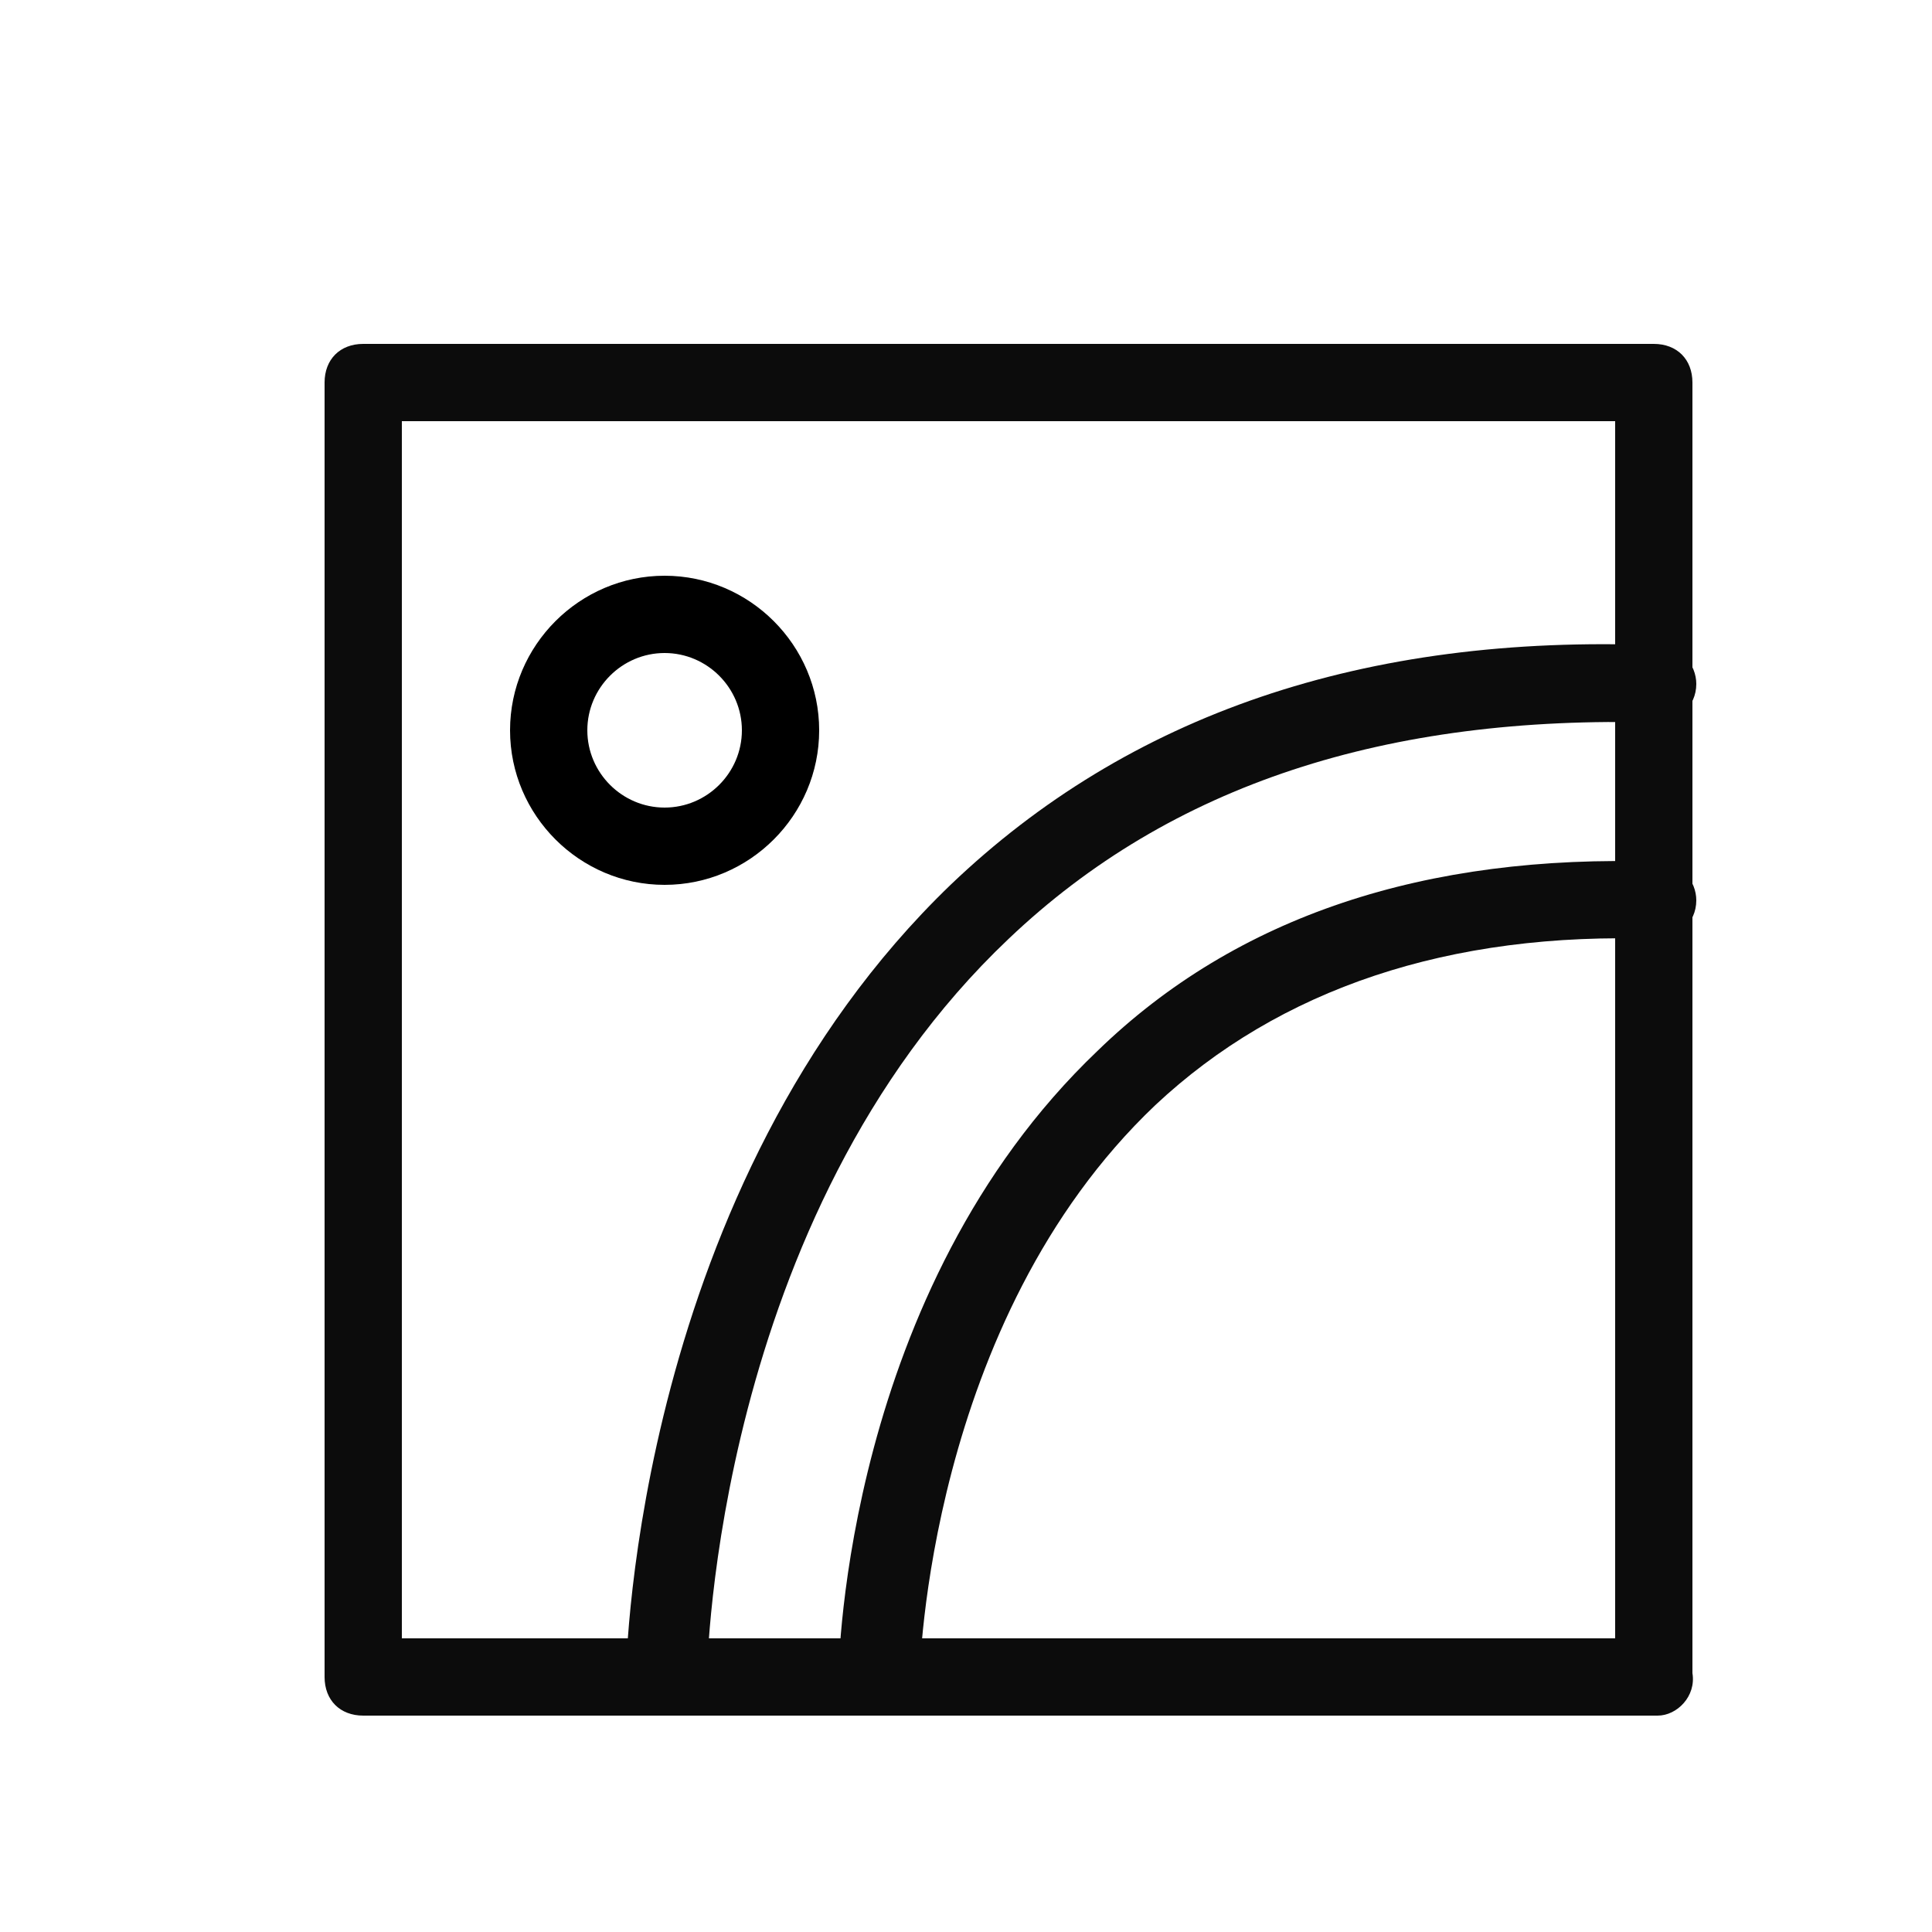
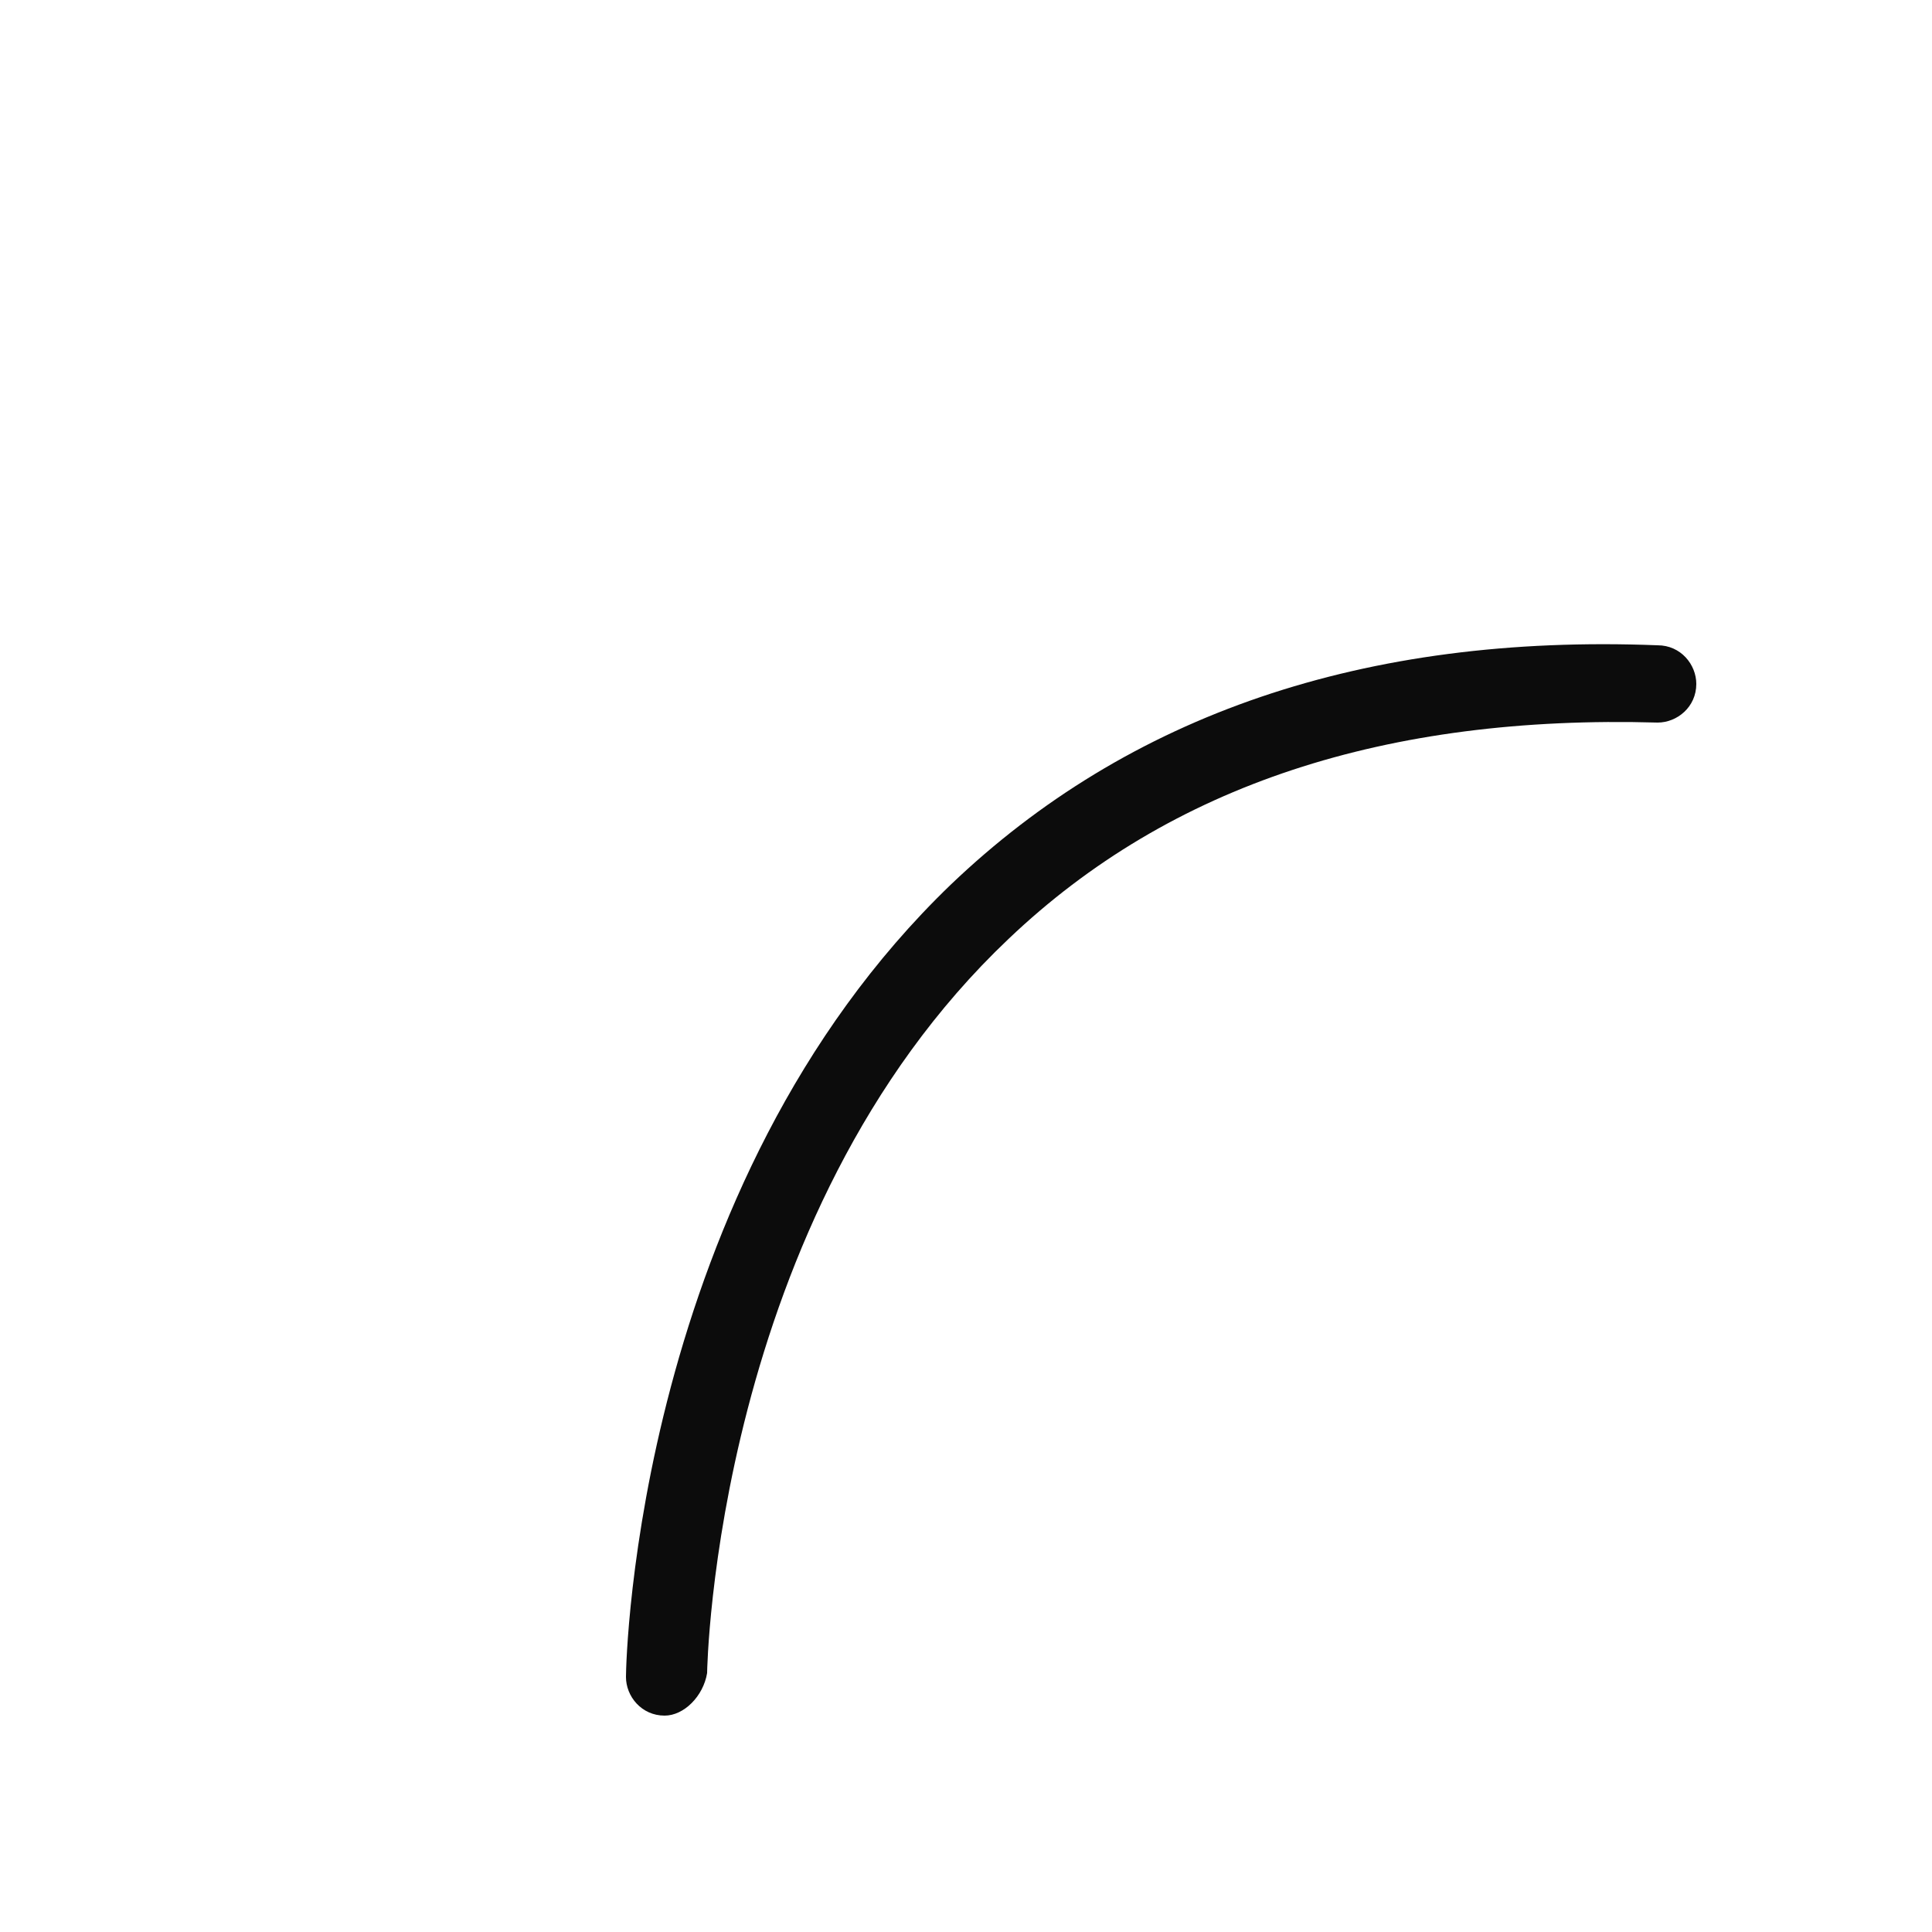
<svg xmlns="http://www.w3.org/2000/svg" id="Layer_1" x="0px" y="0px" viewBox="0 0 50 50" style="enable-background:new 0 0 50 50;" xml:space="preserve">
  <style type="text/css">	.st0{fill:#2980B9;}	.st1{fill:#037CC6;}	.st2{fill:#9B59B6;}	.st3{fill:#27AE60;}	.st4{fill:#E74C3C;}	.st5{fill:#34495E;}	.st6{fill:#D35400;}	.st7{fill:#E22D2D;}	.st8{fill:#1ABC9C;}	.st9{fill:#F39C12;}	.st10{fill:#E67E22;}	.st11{fill:url(#SVGID_1_);}	.st12{fill:url(#SVGID_2_);}	.st13{fill:url(#SVGID_3_);}	.st14{fill:url(#SVGID_4_);}	.st15{fill:url(#SVGID_5_);}	.st16{fill:url(#SVGID_6_);}	.st17{fill:url(#SVGID_7_);}	.st18{fill:url(#SVGID_8_);}	.st19{fill:url(#SVGID_9_);}	.st20{fill:url(#SVGID_10_);}	.st21{fill:url(#SVGID_11_);}	.st22{fill:url(#SVGID_12_);}	.st23{fill:url(#SVGID_13_);}	.st24{fill:url(#SVGID_14_);}	.st25{fill:url(#SVGID_15_);}	.st26{fill:url(#SVGID_16_);}	.st27{fill:url(#SVGID_17_);}	.st28{fill:url(#SVGID_18_);}	.st29{fill:url(#SVGID_19_);}	.st30{fill:url(#SVGID_20_);}	.st31{fill:url(#SVGID_21_);}	.st32{fill:url(#SVGID_22_);}	.st33{fill:url(#SVGID_23_);}	.st34{fill:url(#SVGID_24_);}	.st35{fill:url(#SVGID_25_);}	.st36{fill:url(#SVGID_26_);}	.st37{fill:url(#SVGID_27_);}	.st38{fill:url(#SVGID_28_);}	.st39{fill:url(#SVGID_29_);}	.st40{fill:url(#SVGID_30_);}	.st41{fill:url(#SVGID_31_);}	.st42{fill:url(#SVGID_32_);}	.st43{fill:#0C0C0C;}	.st44{fill:none;stroke:#0C0C0C;stroke-width:2;stroke-linecap:round;stroke-linejoin:round;stroke-miterlimit:10;}	.st45{fill:#FFFFFF;stroke:#0C0C0C;stroke-width:2;stroke-linecap:round;stroke-linejoin:round;stroke-miterlimit:10;}	.st46{fill:#FB0101;}	.st47{fill:url(#SVGID_33_);}	.st48{fill:url(#SVGID_34_);}	.st49{fill:#403D3D;}	.st50{fill:#926DDE;}	.st51{fill:#33CABB;}</style>
  <g>
-     <path class="st43" d="M17.2,22.9c-2.2,0-4-1.8-4-4s1.8-4,4-4s4,1.8,4,4S19.4,22.9,17.2,22.9z M17.2,16.9c-1.1,0-2,0.9-2,2  s0.9,2,2,2s2-0.9,2-2S18.3,16.9,17.2,16.9z" id="id_101" style="fill: rgb(0, 0, 0);" />
-     <path class="st43" d="M42.9,44.4H9.4c-0.6,0-1-0.4-1-1V9.9c0-0.6,0.4-1,1-1h33.4c0.6,0,1,0.4,1,1v33.4  C43.9,43.9,43.4,44.4,42.9,44.4z M10.4,42.4h31.4V10.9H10.4V42.4z" id="id_102" />
    <path class="st43" d="M17.2,44.4C17.2,44.4,17.2,44.4,17.2,44.4c-0.6,0-1-0.5-1-1c0-0.5,0.3-12.7,8.4-20.5  c4.6-4.4,10.7-6.5,18.3-6.2c0.6,0,1,0.5,1,1c0,0.6-0.5,1-1,1c-7-0.2-12.6,1.6-16.8,5.6c-7.6,7.2-7.8,18.9-7.8,19  C18.2,43.9,17.7,44.4,17.2,44.4z" id="id_103" />
-     <path class="st43" d="M22.7,44.4C22.7,44.4,22.7,44.4,22.7,44.4c-0.6,0-1-0.5-1-1c0-0.4,0.2-10,6.7-16.2c3.6-3.5,8.5-5.1,14.5-4.9  c0.6,0,1,0.5,1,1c0,0.6-0.5,1-1,1c-5.4-0.2-9.8,1.3-13,4.3c-5.9,5.6-6.1,14.7-6.1,14.8C23.7,43.9,23.3,44.4,22.7,44.4z" id="id_104" />
  </g>
</svg>